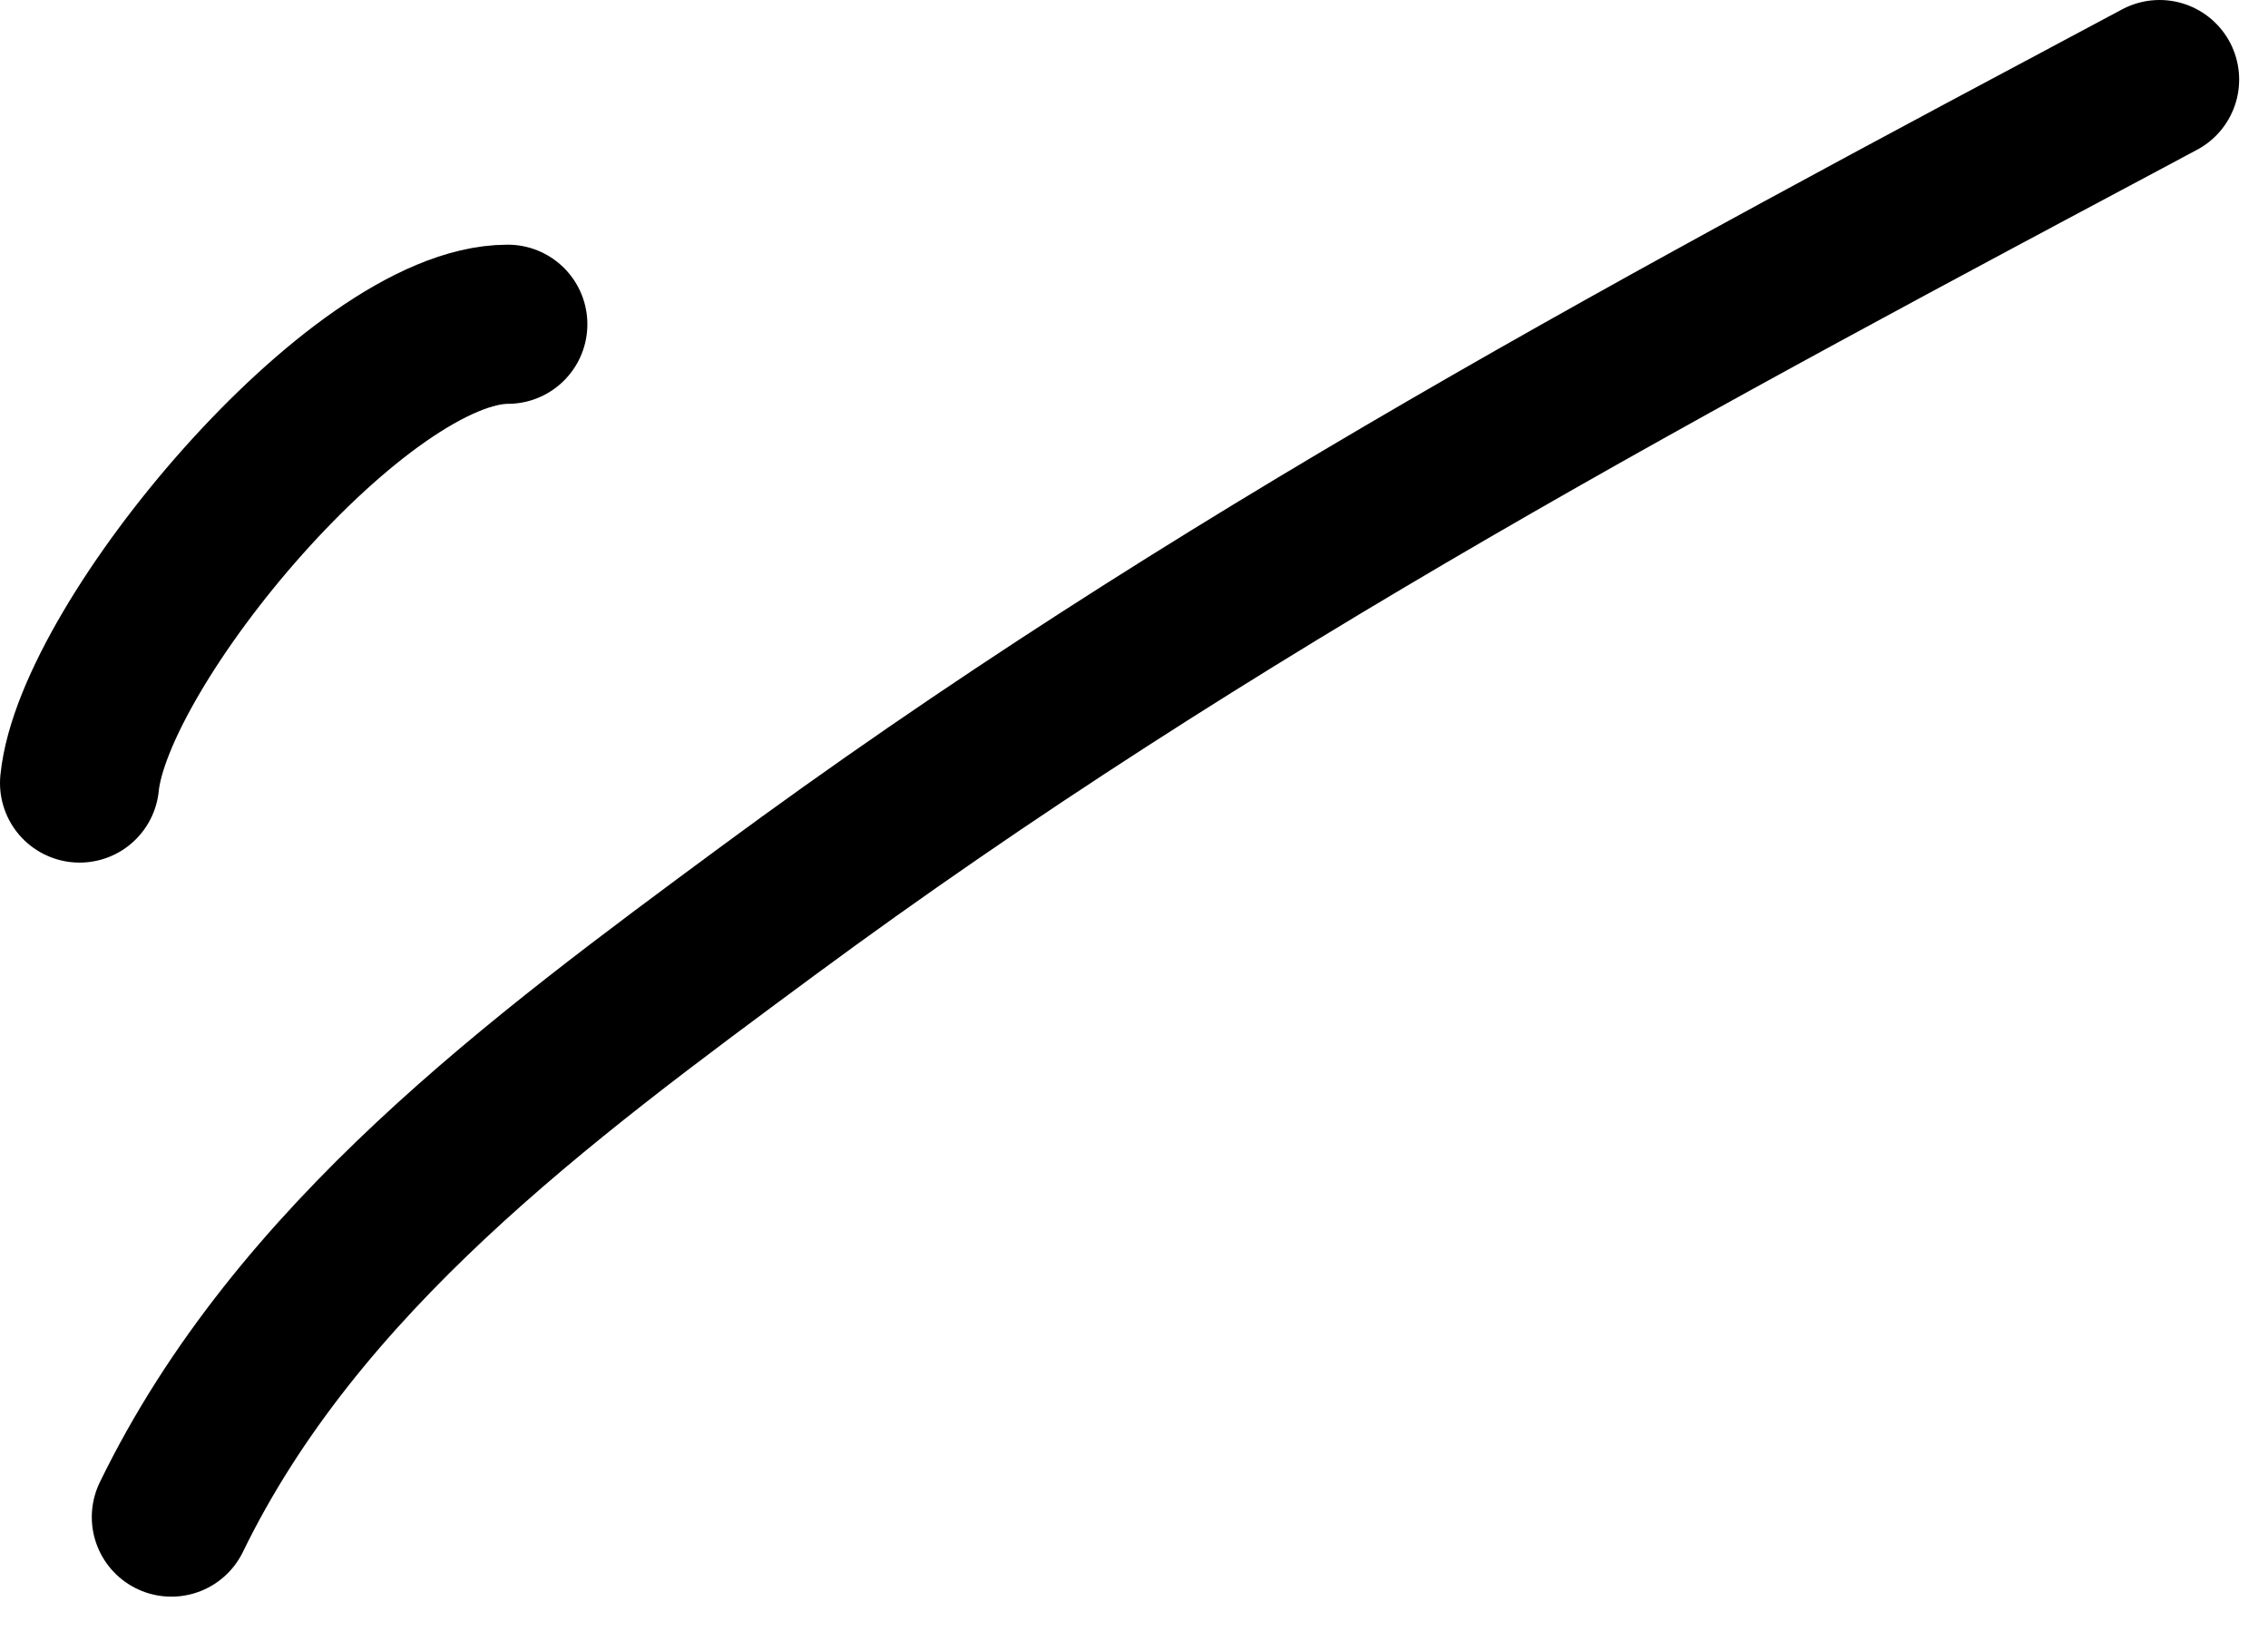
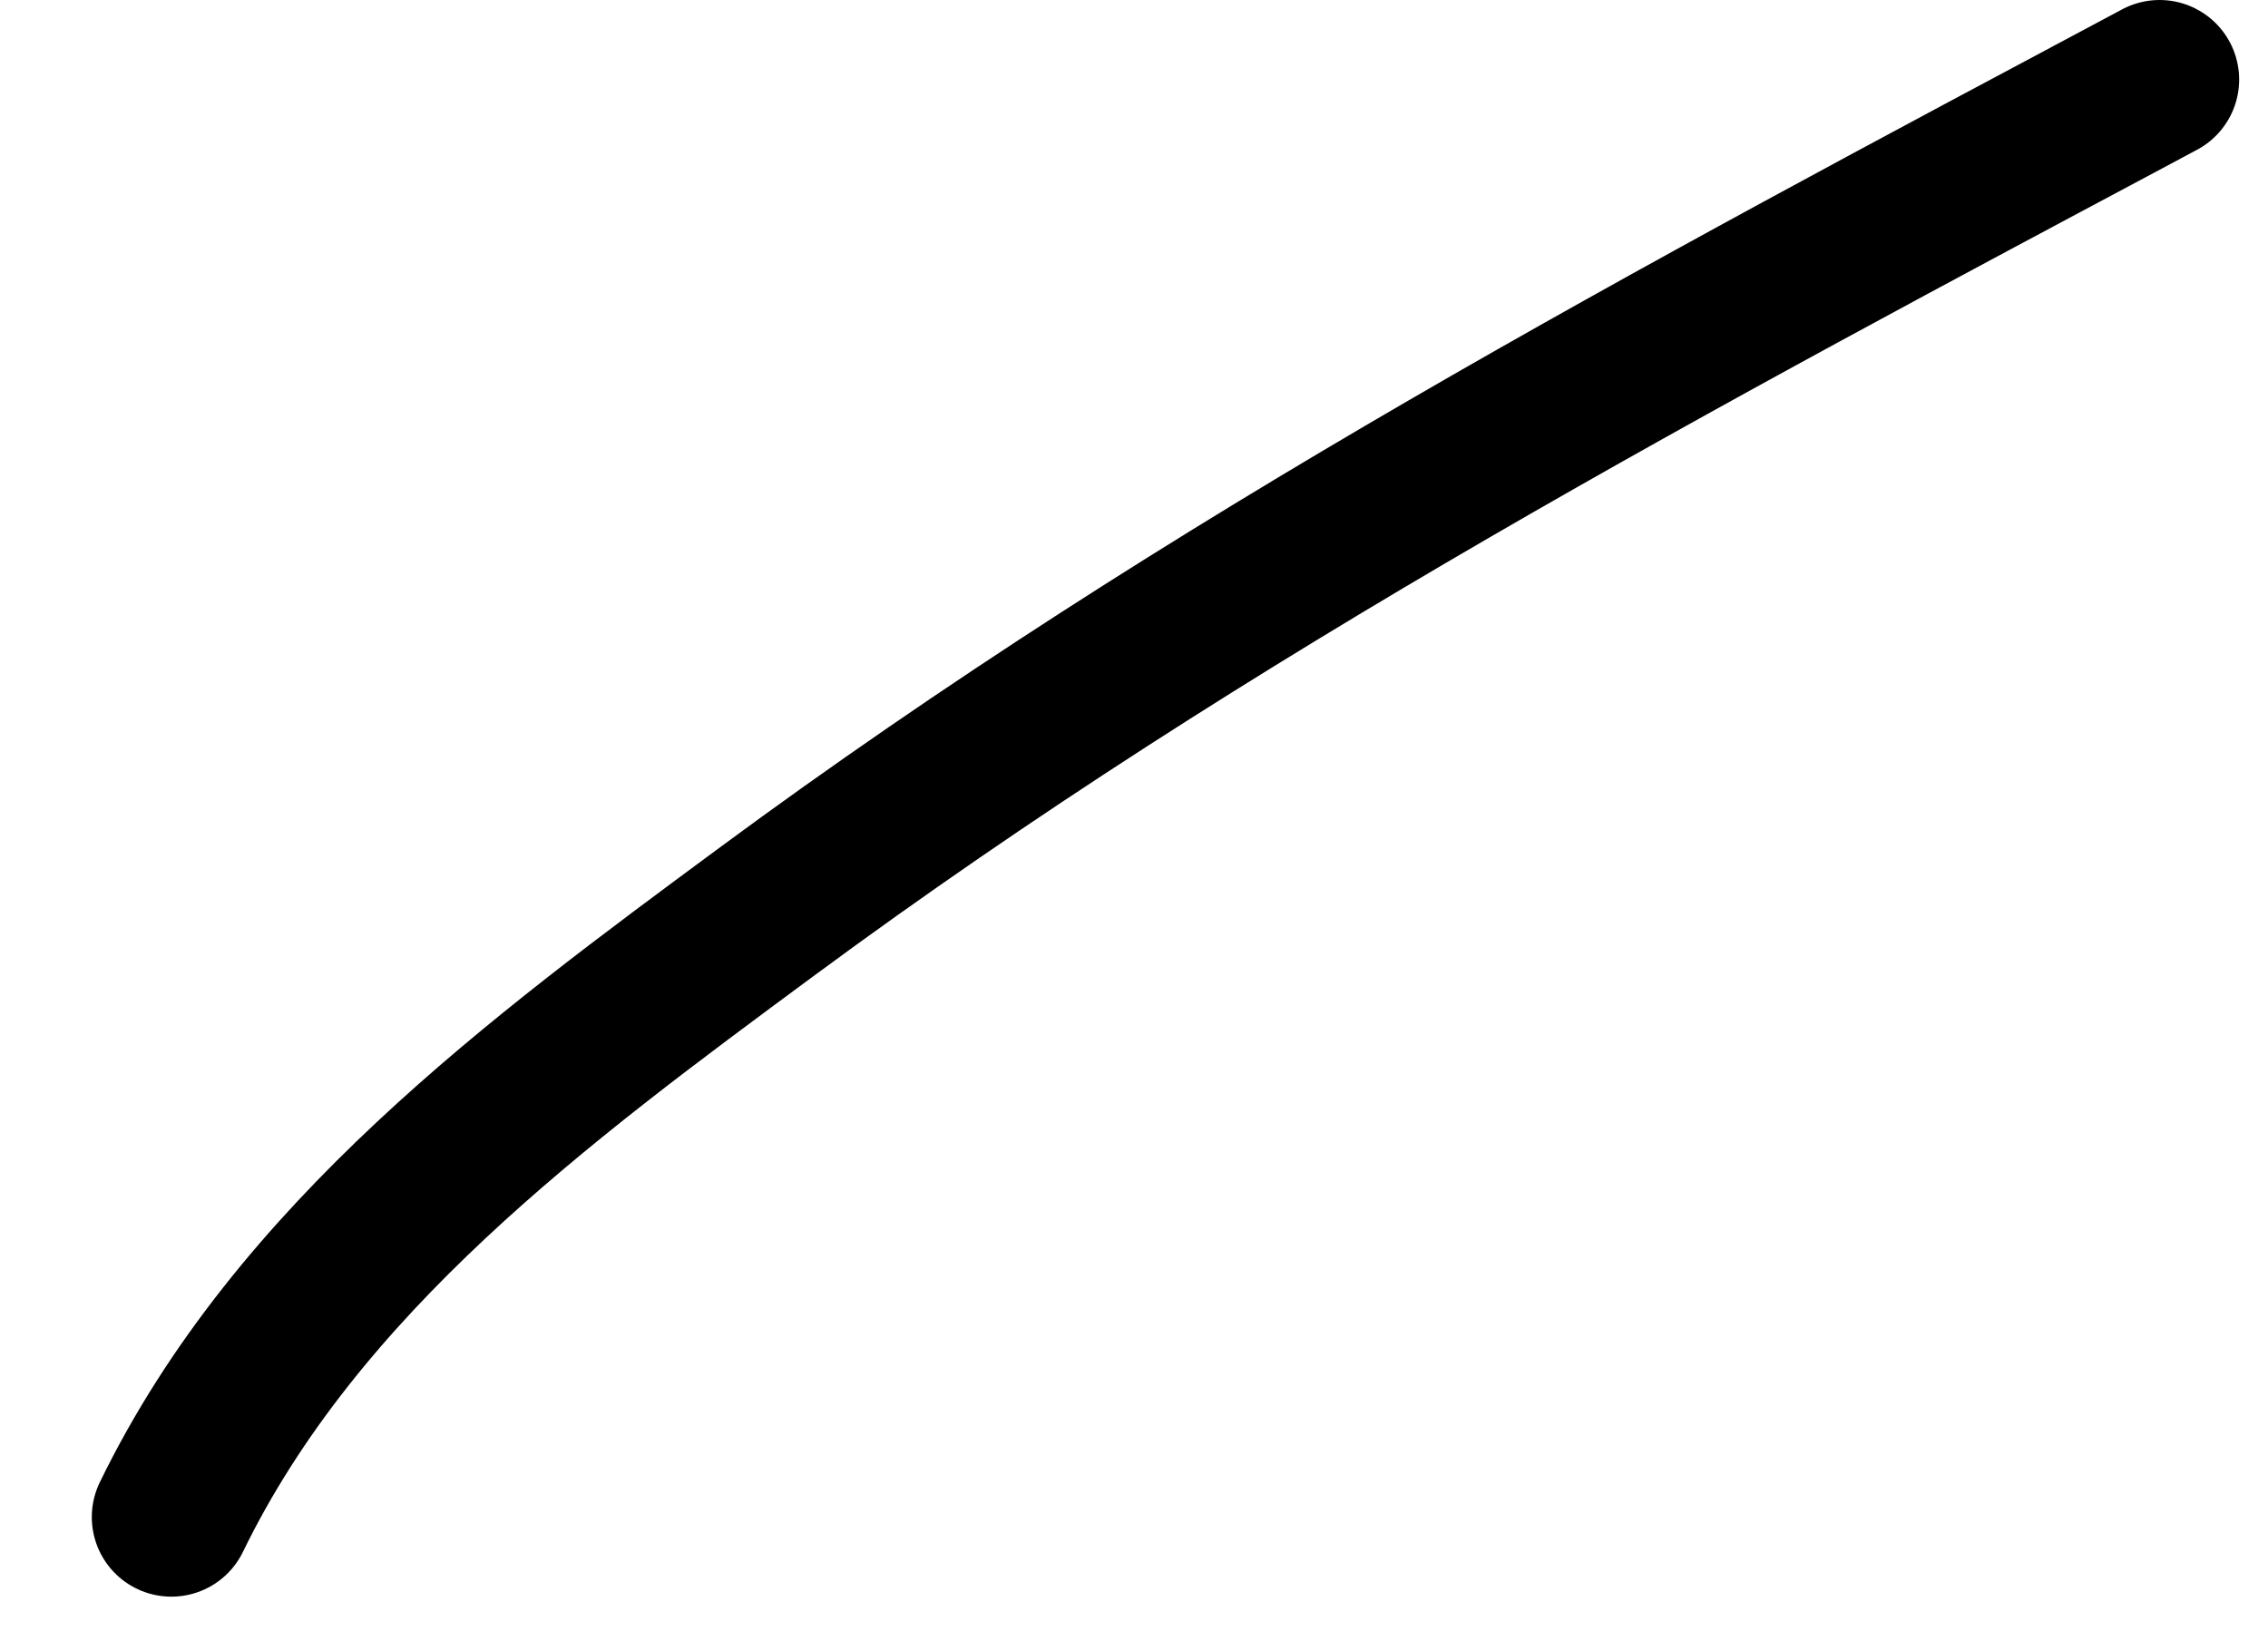
<svg xmlns="http://www.w3.org/2000/svg" width="57" height="41" viewBox="0 0 57 41" fill="none">
-   <path d="M2 19.681C2.351 16.166 9.027 8.15 12.762 8.15" stroke="black" stroke-width="4" stroke-linecap="round" />
  <path d="M4.307 38.131C7.473 31.622 13.563 27.132 19.255 22.927C30.432 14.668 42.155 8.464 54.275 2" stroke="black" stroke-width="4" stroke-linecap="round" />
</svg>